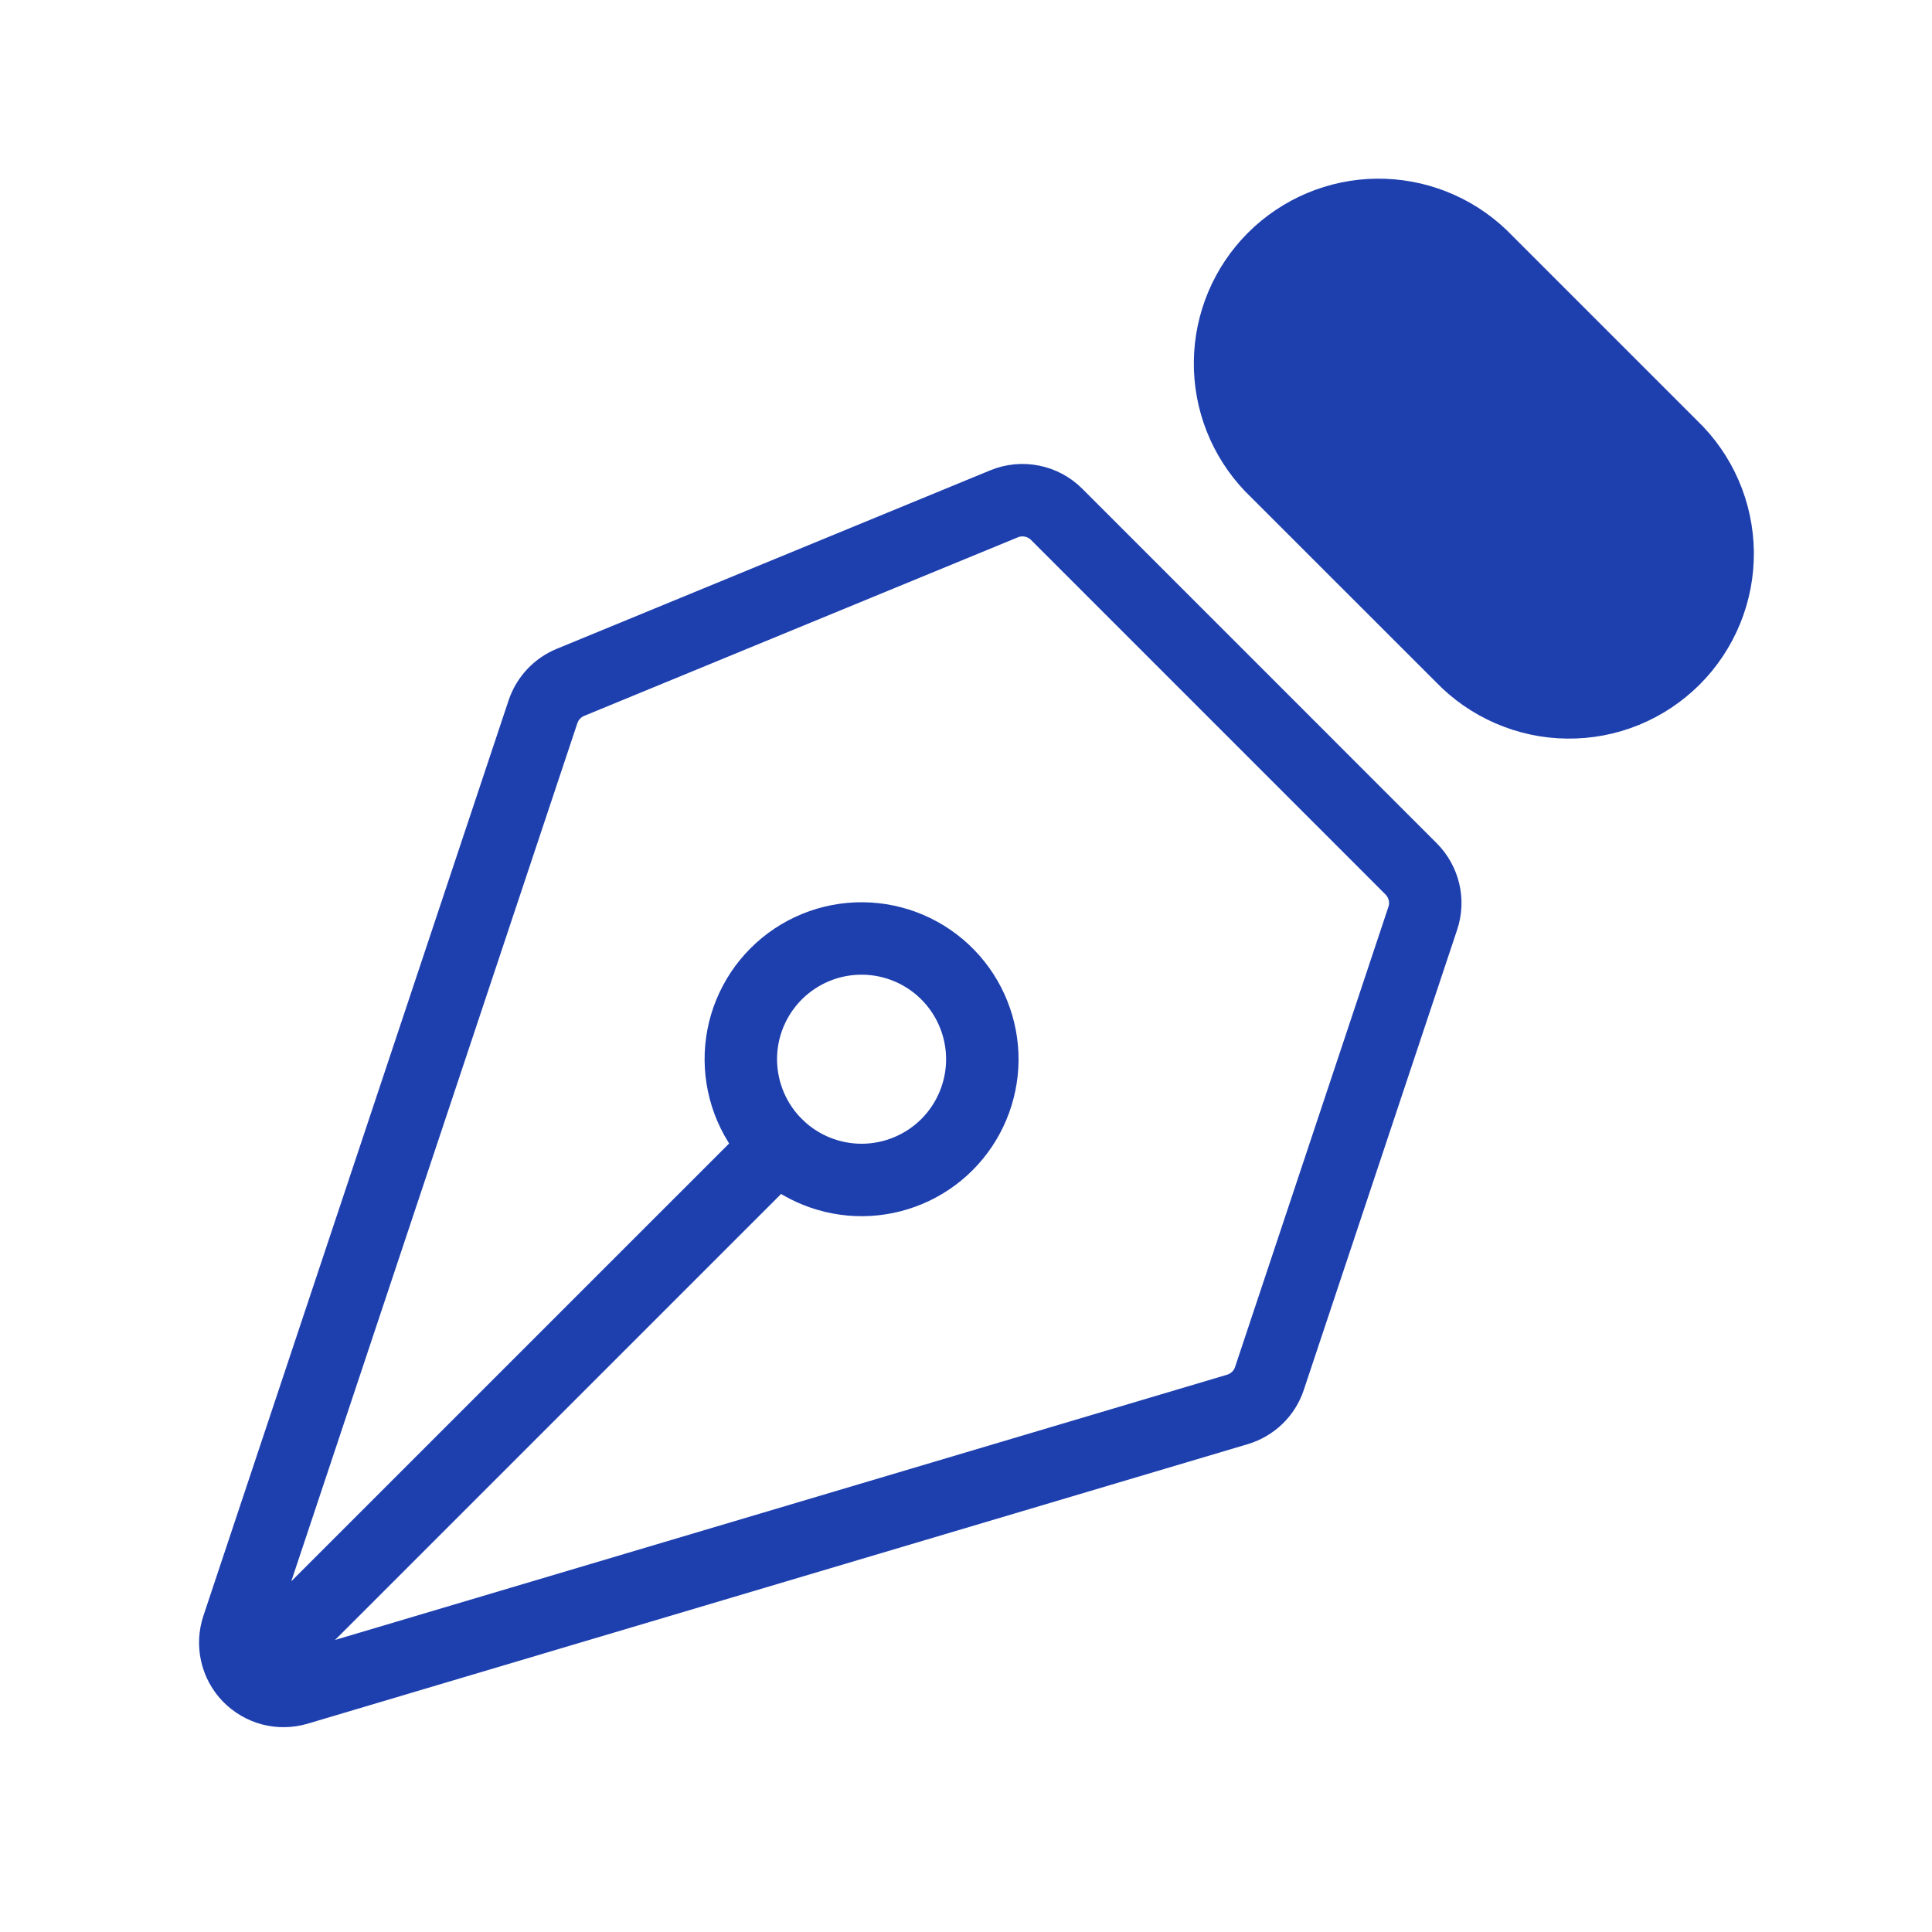
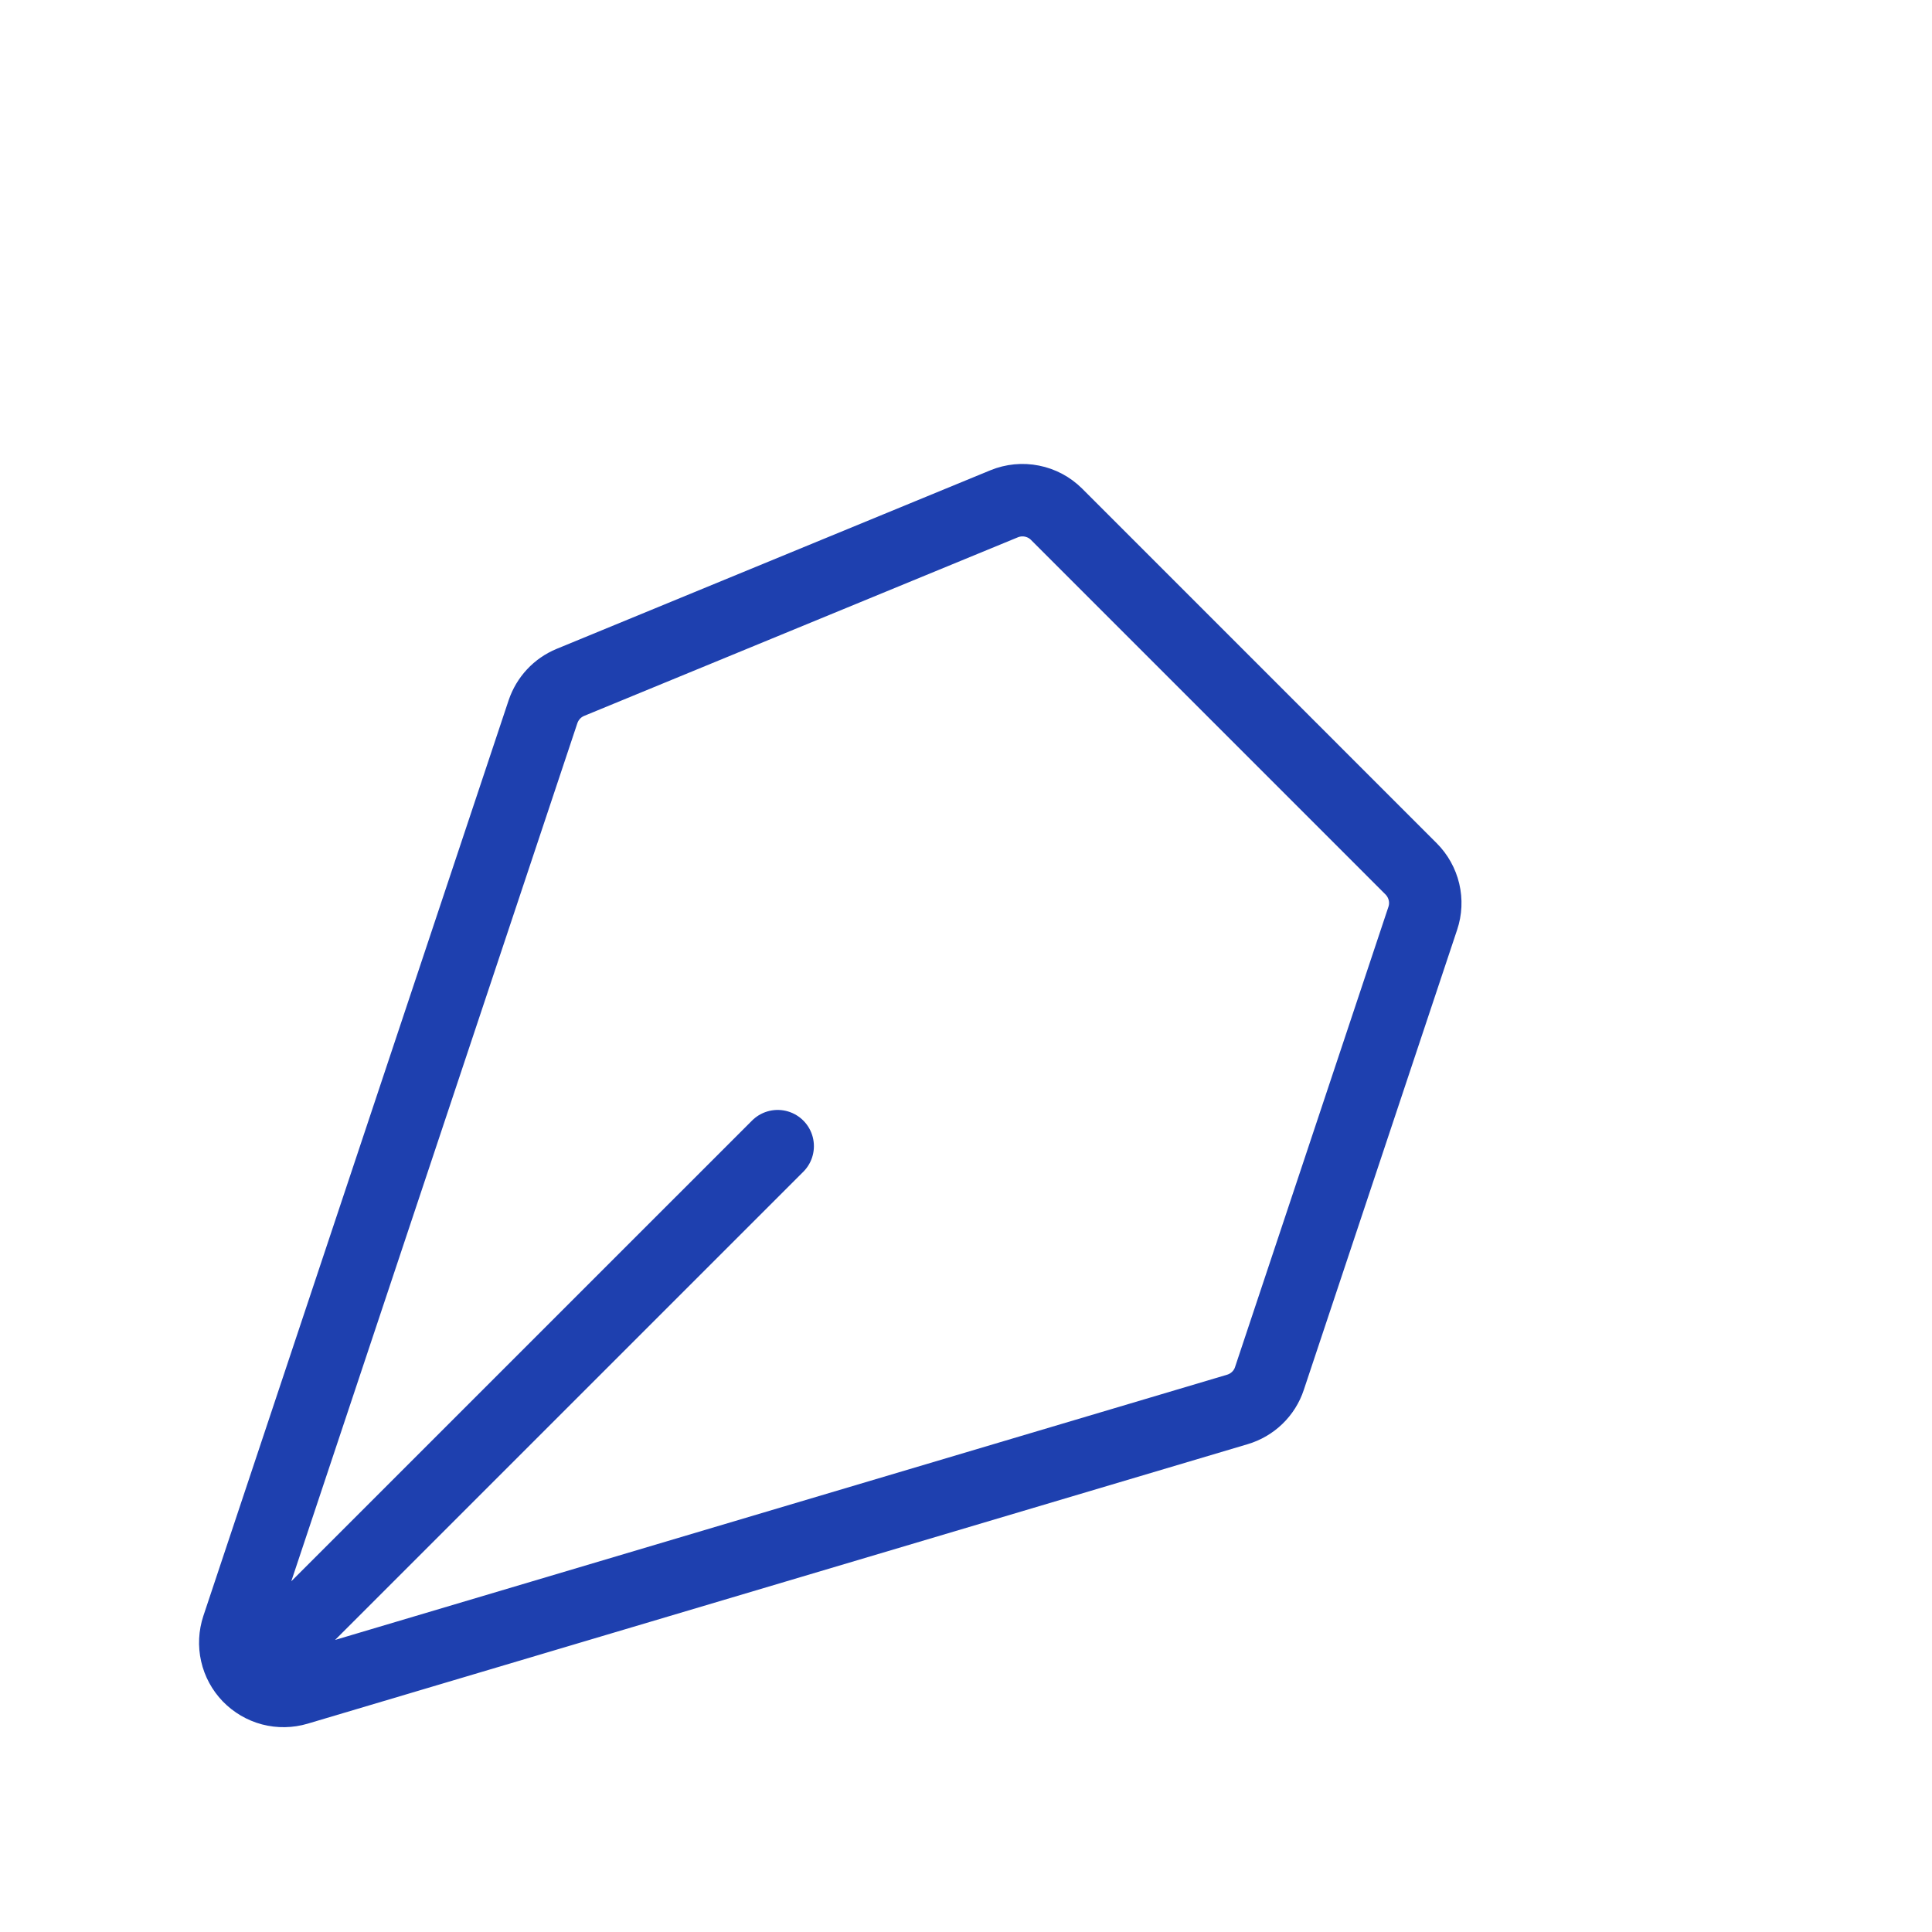
<svg xmlns="http://www.w3.org/2000/svg" width="40" height="40" viewBox="0 0 40 40" fill="none">
  <path d="M5.494 34.336L16.101 23.73M29.457 19.013L26.282 28.54C26.232 28.692 26.145 28.83 26.029 28.942C25.914 29.053 25.773 29.135 25.619 29.181L6.156 34.968C5.98 35.02 5.794 35.023 5.617 34.977C5.44 34.93 5.28 34.836 5.152 34.705C5.025 34.573 4.936 34.409 4.896 34.231C4.855 34.053 4.865 33.866 4.922 33.693L11.242 14.736C11.288 14.6 11.362 14.475 11.46 14.37C11.557 14.265 11.677 14.183 11.809 14.128L20.788 10.431C20.97 10.356 21.171 10.336 21.364 10.375C21.558 10.413 21.736 10.508 21.876 10.648L29.216 17.989C29.347 18.121 29.439 18.286 29.482 18.467C29.525 18.648 29.516 18.837 29.457 19.013Z" stroke="#1E40AF" stroke-width="1.5" stroke-linecap="round" stroke-linejoin="round" />
-   <path d="M30.672 5.303L34.612 9.243C34.908 9.526 35.145 9.866 35.308 10.242C35.471 10.617 35.557 11.022 35.562 11.432C35.566 11.842 35.489 12.248 35.334 12.627C35.179 13.007 34.95 13.352 34.661 13.641C34.371 13.931 34.026 14.16 33.647 14.315C33.267 14.47 32.861 14.547 32.451 14.542C32.041 14.538 31.637 14.451 31.261 14.288C30.885 14.125 30.545 13.889 30.262 13.593L26.32 9.653C25.764 9.072 25.458 8.296 25.467 7.492C25.476 6.688 25.799 5.919 26.368 5.35C26.937 4.782 27.705 4.458 28.509 4.449C29.314 4.441 30.091 4.747 30.672 5.303Z" fill="#1E40AF" stroke="#1E40AF" stroke-width="1.5" stroke-linecap="round" stroke-linejoin="round" />
-   <path d="M19.636 20.193C19.405 19.954 19.13 19.764 18.825 19.633C18.52 19.502 18.192 19.433 17.86 19.43C17.528 19.427 17.198 19.49 16.891 19.616C16.584 19.742 16.305 19.927 16.07 20.162C15.835 20.397 15.65 20.676 15.524 20.983C15.398 21.29 15.335 21.619 15.338 21.951C15.341 22.283 15.41 22.611 15.541 22.916C15.672 23.221 15.862 23.497 16.101 23.728C16.573 24.183 17.204 24.435 17.86 24.43C18.515 24.424 19.142 24.161 19.606 23.698C20.069 23.234 20.332 22.607 20.338 21.951C20.343 21.296 20.091 20.664 19.636 20.193Z" stroke="#1E40AF" stroke-width="1.5" stroke-linecap="round" stroke-linejoin="round" />
</svg>